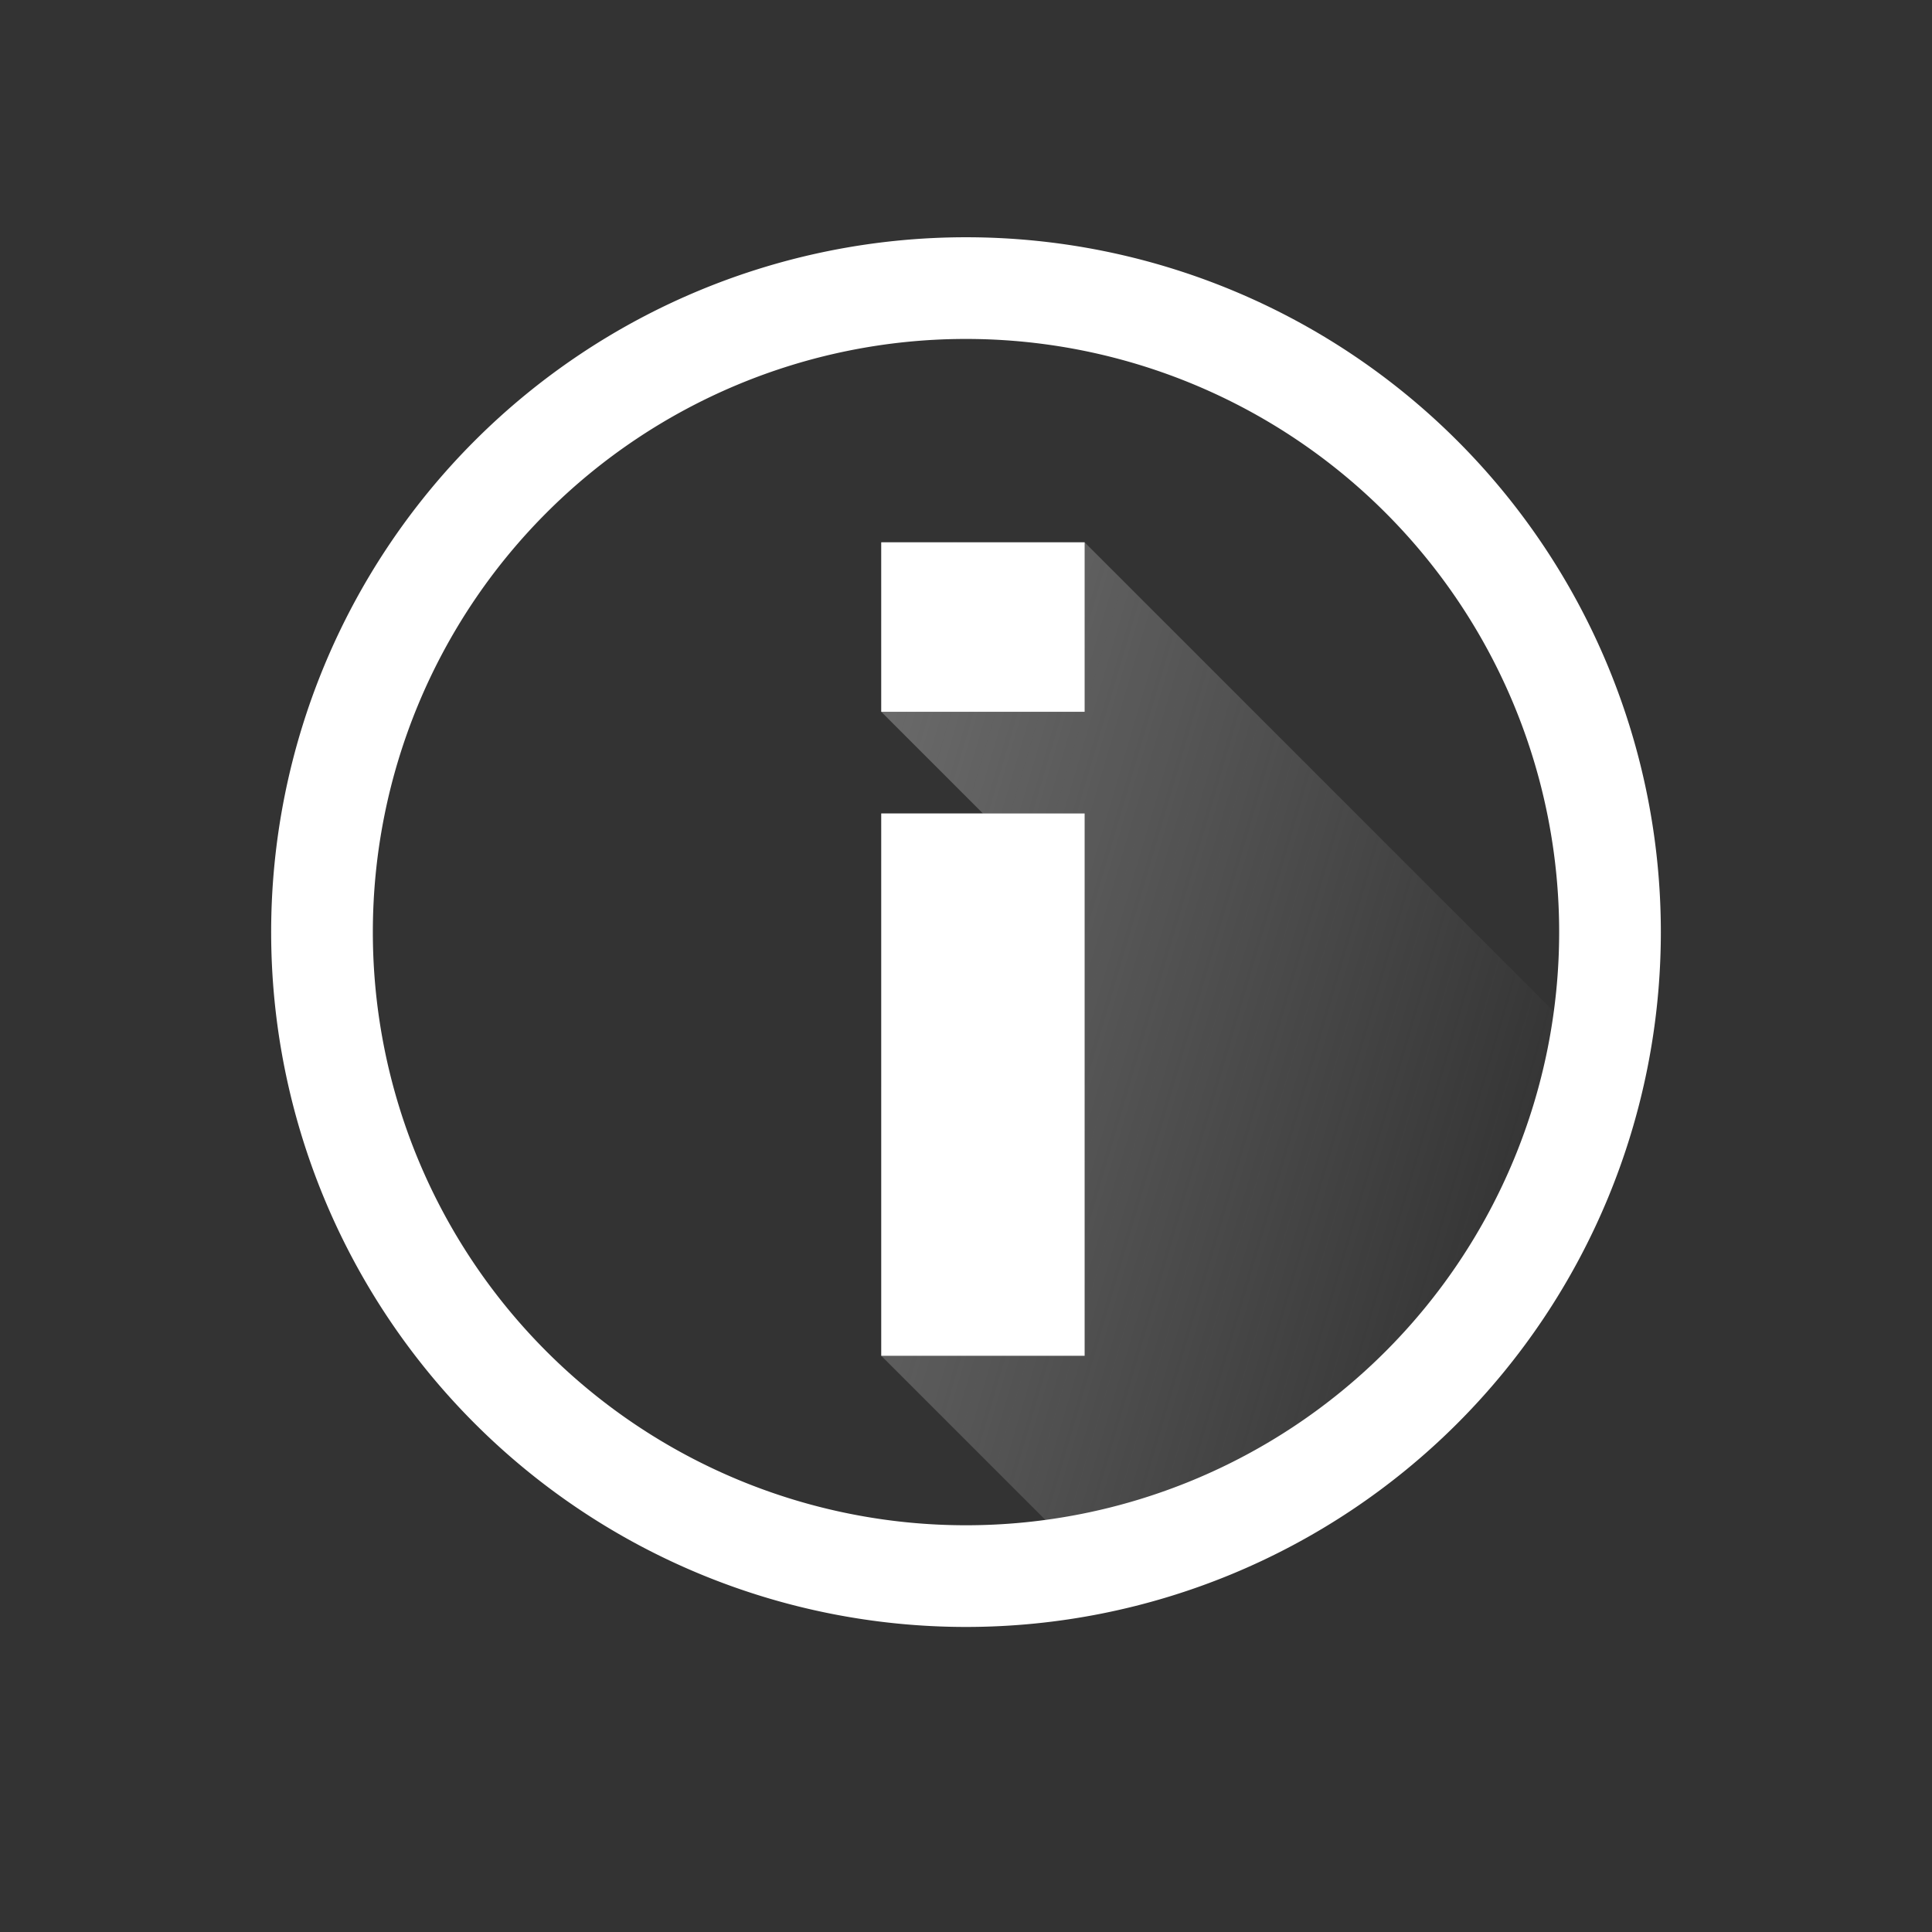
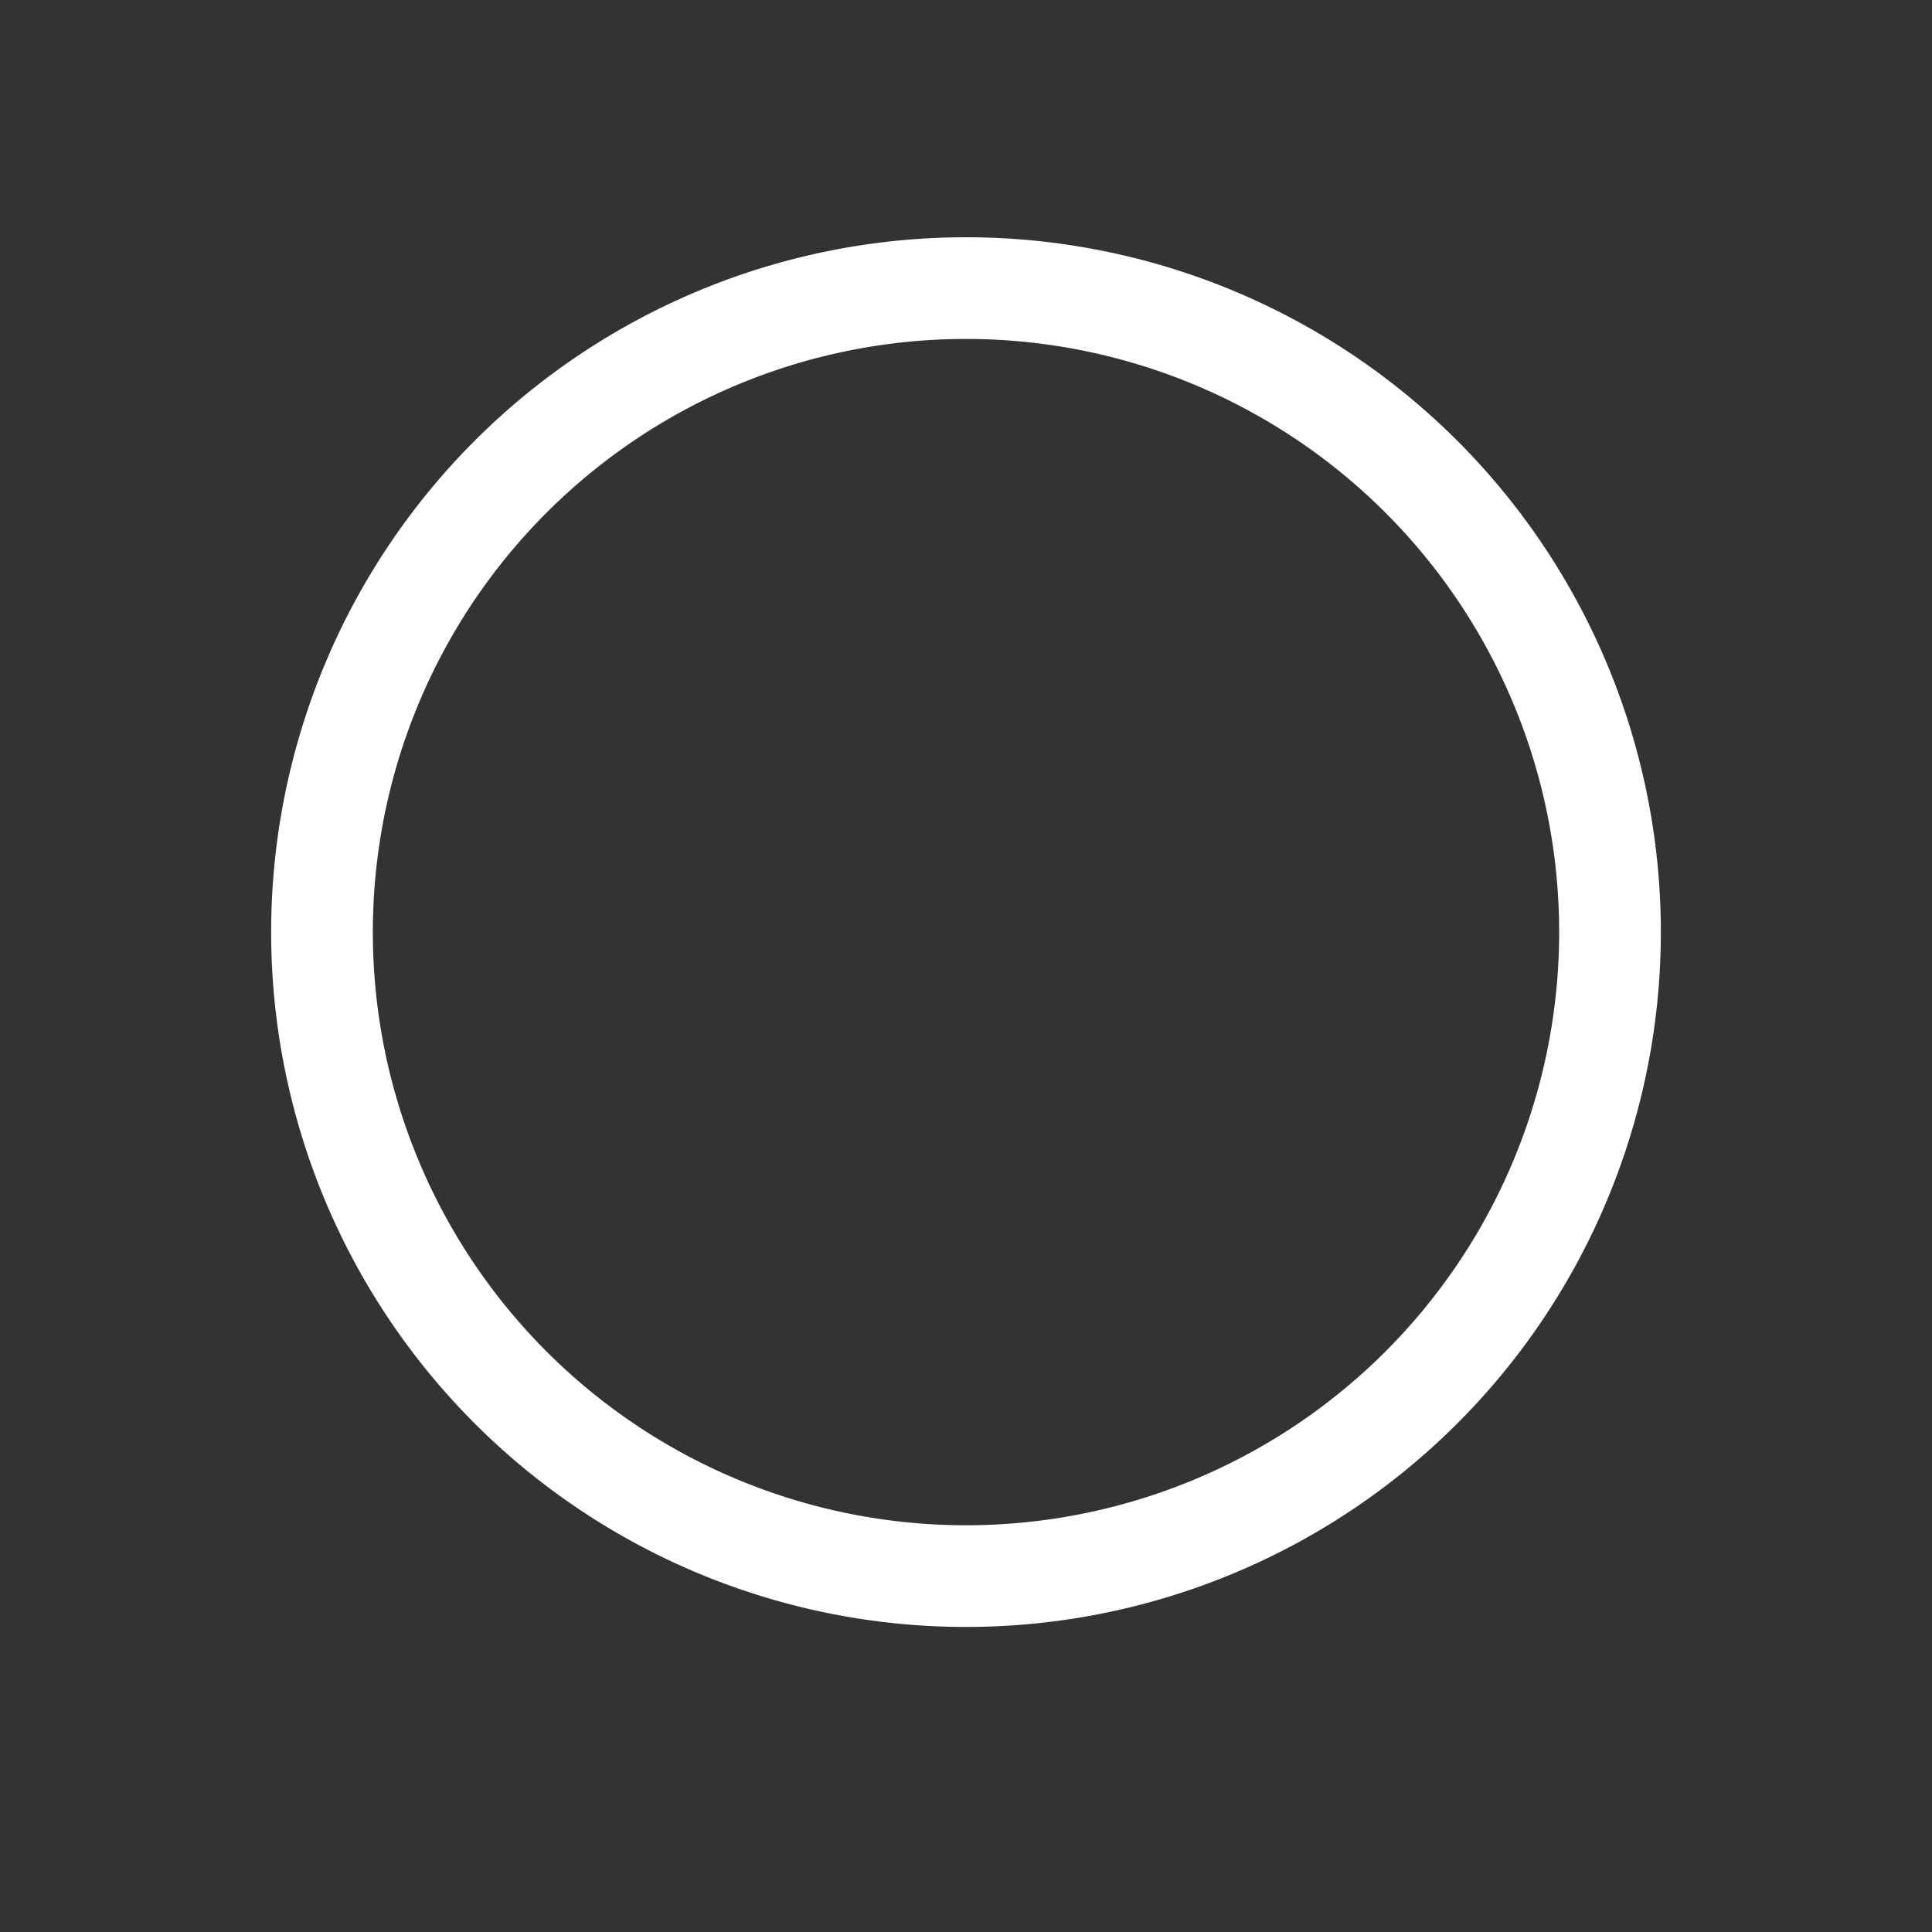
<svg xmlns="http://www.w3.org/2000/svg" xmlns:ns1="http://sodipodi.sourceforge.net/DTD/sodipodi-0.dtd" xmlns:ns2="http://www.inkscape.org/namespaces/inkscape" xmlns:xlink="http://www.w3.org/1999/xlink" version="1.1" id="svg2" width="57" height="57" viewBox="0 0 57 57" ns1:docname="note.svg" ns2:version="1.4.2 (ebf0e940d0, 2025-05-08)">
  <rect x="0" y="0" width="57" height="57" fill="#333333" stroke="none" />
  <defs id="defs6">
    <linearGradient ns2:collect="always" id="linearGradient859">
      <stop style="stop-color:#7f7f7f;stop-opacity:1;" offset="0" id="stop855" />
      <stop style="stop-color:#7f7f7f;stop-opacity:0;" offset="1" id="stop857" />
    </linearGradient>
    <linearGradient ns2:collect="always" xlink:href="#linearGradient859" id="linearGradient861" x1="16.371" y1="80" x2="47" y2="89" gradientUnits="userSpaceOnUse" gradientTransform="translate(0,-58)" />
  </defs>
  <ns1:namedview pagecolor="#ffffff" bordercolor="#666666" borderopacity="1" objecttolerance="10" gridtolerance="10" guidetolerance="10" ns2:pageopacity="0" ns2:pageshadow="2" ns2:window-width="3322" ns2:window-height="1979" id="namedview4" showgrid="true" ns2:zoom="8" ns2:cx="28.5625" ns2:cy="85.4375" ns2:window-x="474" ns2:window-y="105" ns2:window-maximized="0" ns2:current-layer="g10" ns2:showpageshadow="2" ns2:pagecheckerboard="0" ns2:deskcolor="#d1d1d1">
    <ns2:grid type="xygrid" id="grid837" originx="0" originy="0" spacingy="1" spacingx="1" units="px" />
  </ns1:namedview>
  <g ns2:groupmode="layer" ns2:label="Image" id="g10">
-     <path id="rect848" style="fill:url(#linearGradient861);fill-opacity:1;stroke-width:1.002" d="m 26,16 v 5 l 3,3 h -3 v 16 l 6,6 c 8.227,-2.986 13.34,-7.916 15,-15 l -9,-9 -6,-6 z" ns1:nodetypes="cccccccccc" />
    <path id="path839" style="fill:#ffffff;fill-opacity:1;stroke-width:1.002" d="M 28.5,7 A 20.5,20.5 0 0 0 8,27.5 20.5,20.5 0 0 0 28.5,48 20.5,20.5 0 0 0 49,27.5 20.5,20.5 0 0 0 28.5,7 Z m -0.051,3 A 17.5,17.5 0 0 1 28.5,10 17.5,17.5 0 0 1 46,27.5 17.5,17.5 0 0 1 28.5,45 17.5,17.5 0 0 1 11,27.5 17.5,17.5 0 0 1 28.449,10 Z" />
-     <rect style="fill:#ffffff;fill-opacity:1;stroke-width:1.002" id="rect844" width="6" height="5" x="26" y="16" />
-     <rect style="fill:#ffffff;fill-opacity:1;stroke-width:1.002" id="rect846" width="6" height="16" x="26" y="24" />
  </g>
</svg>